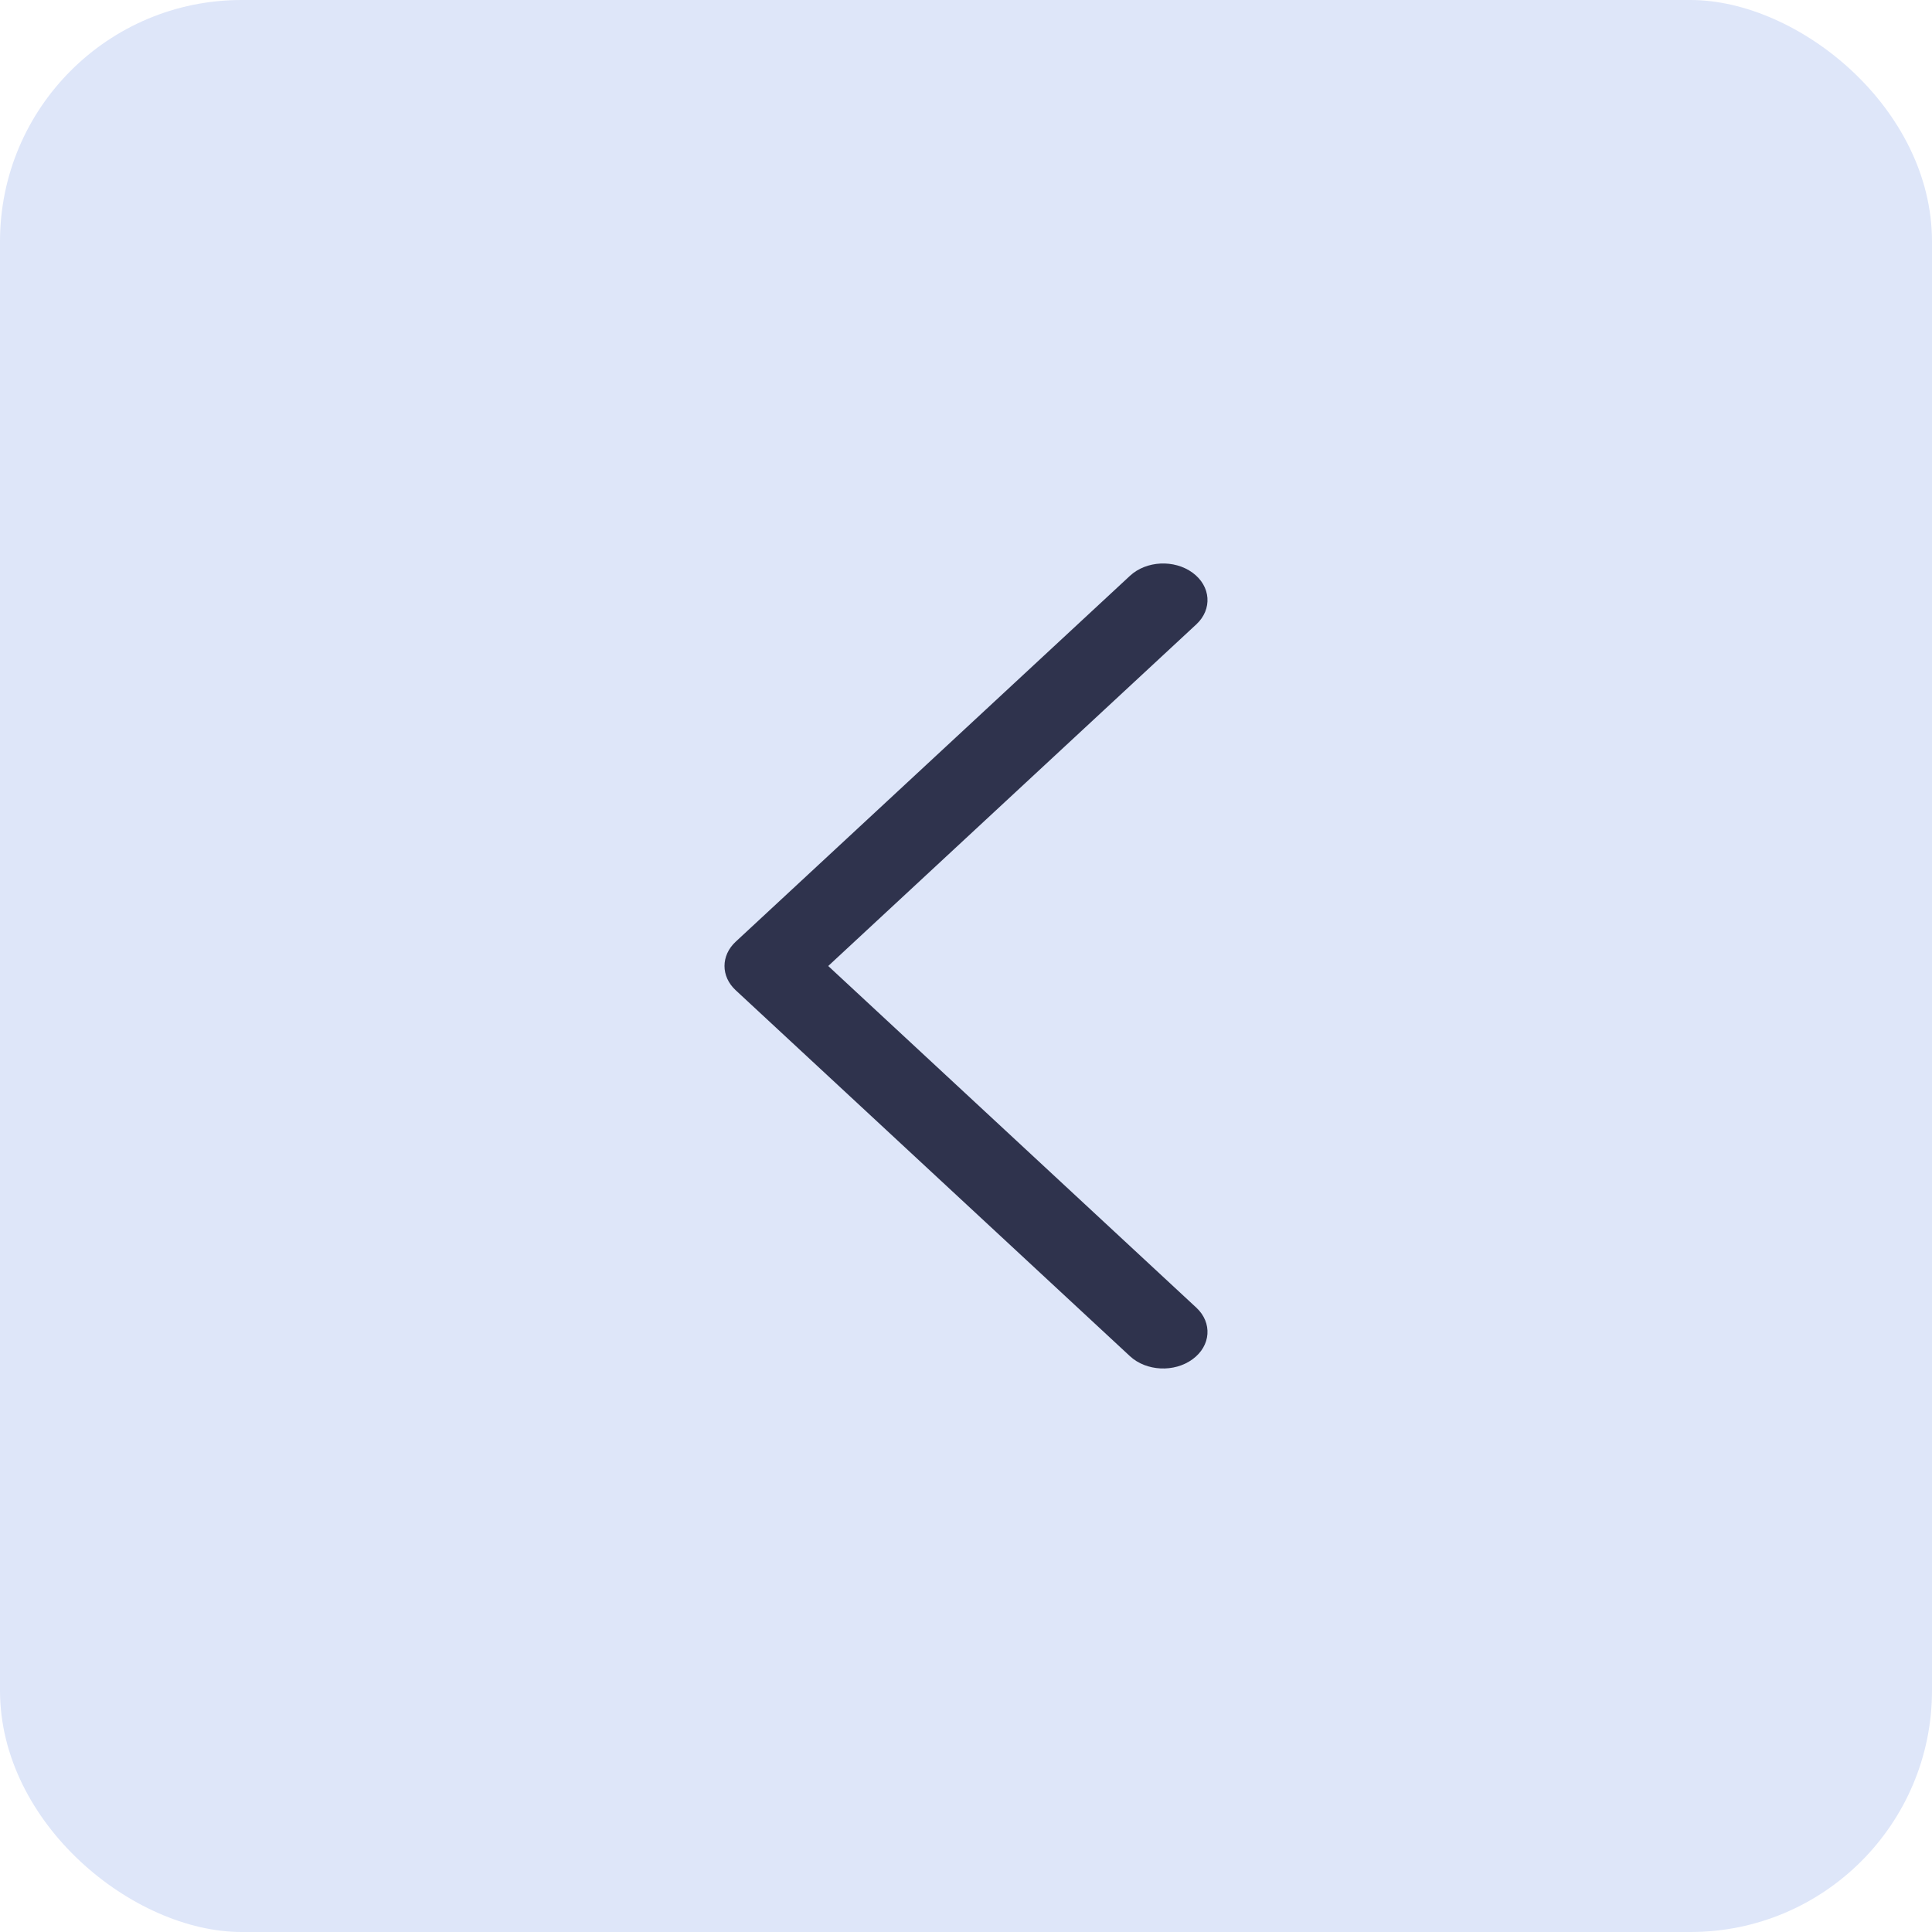
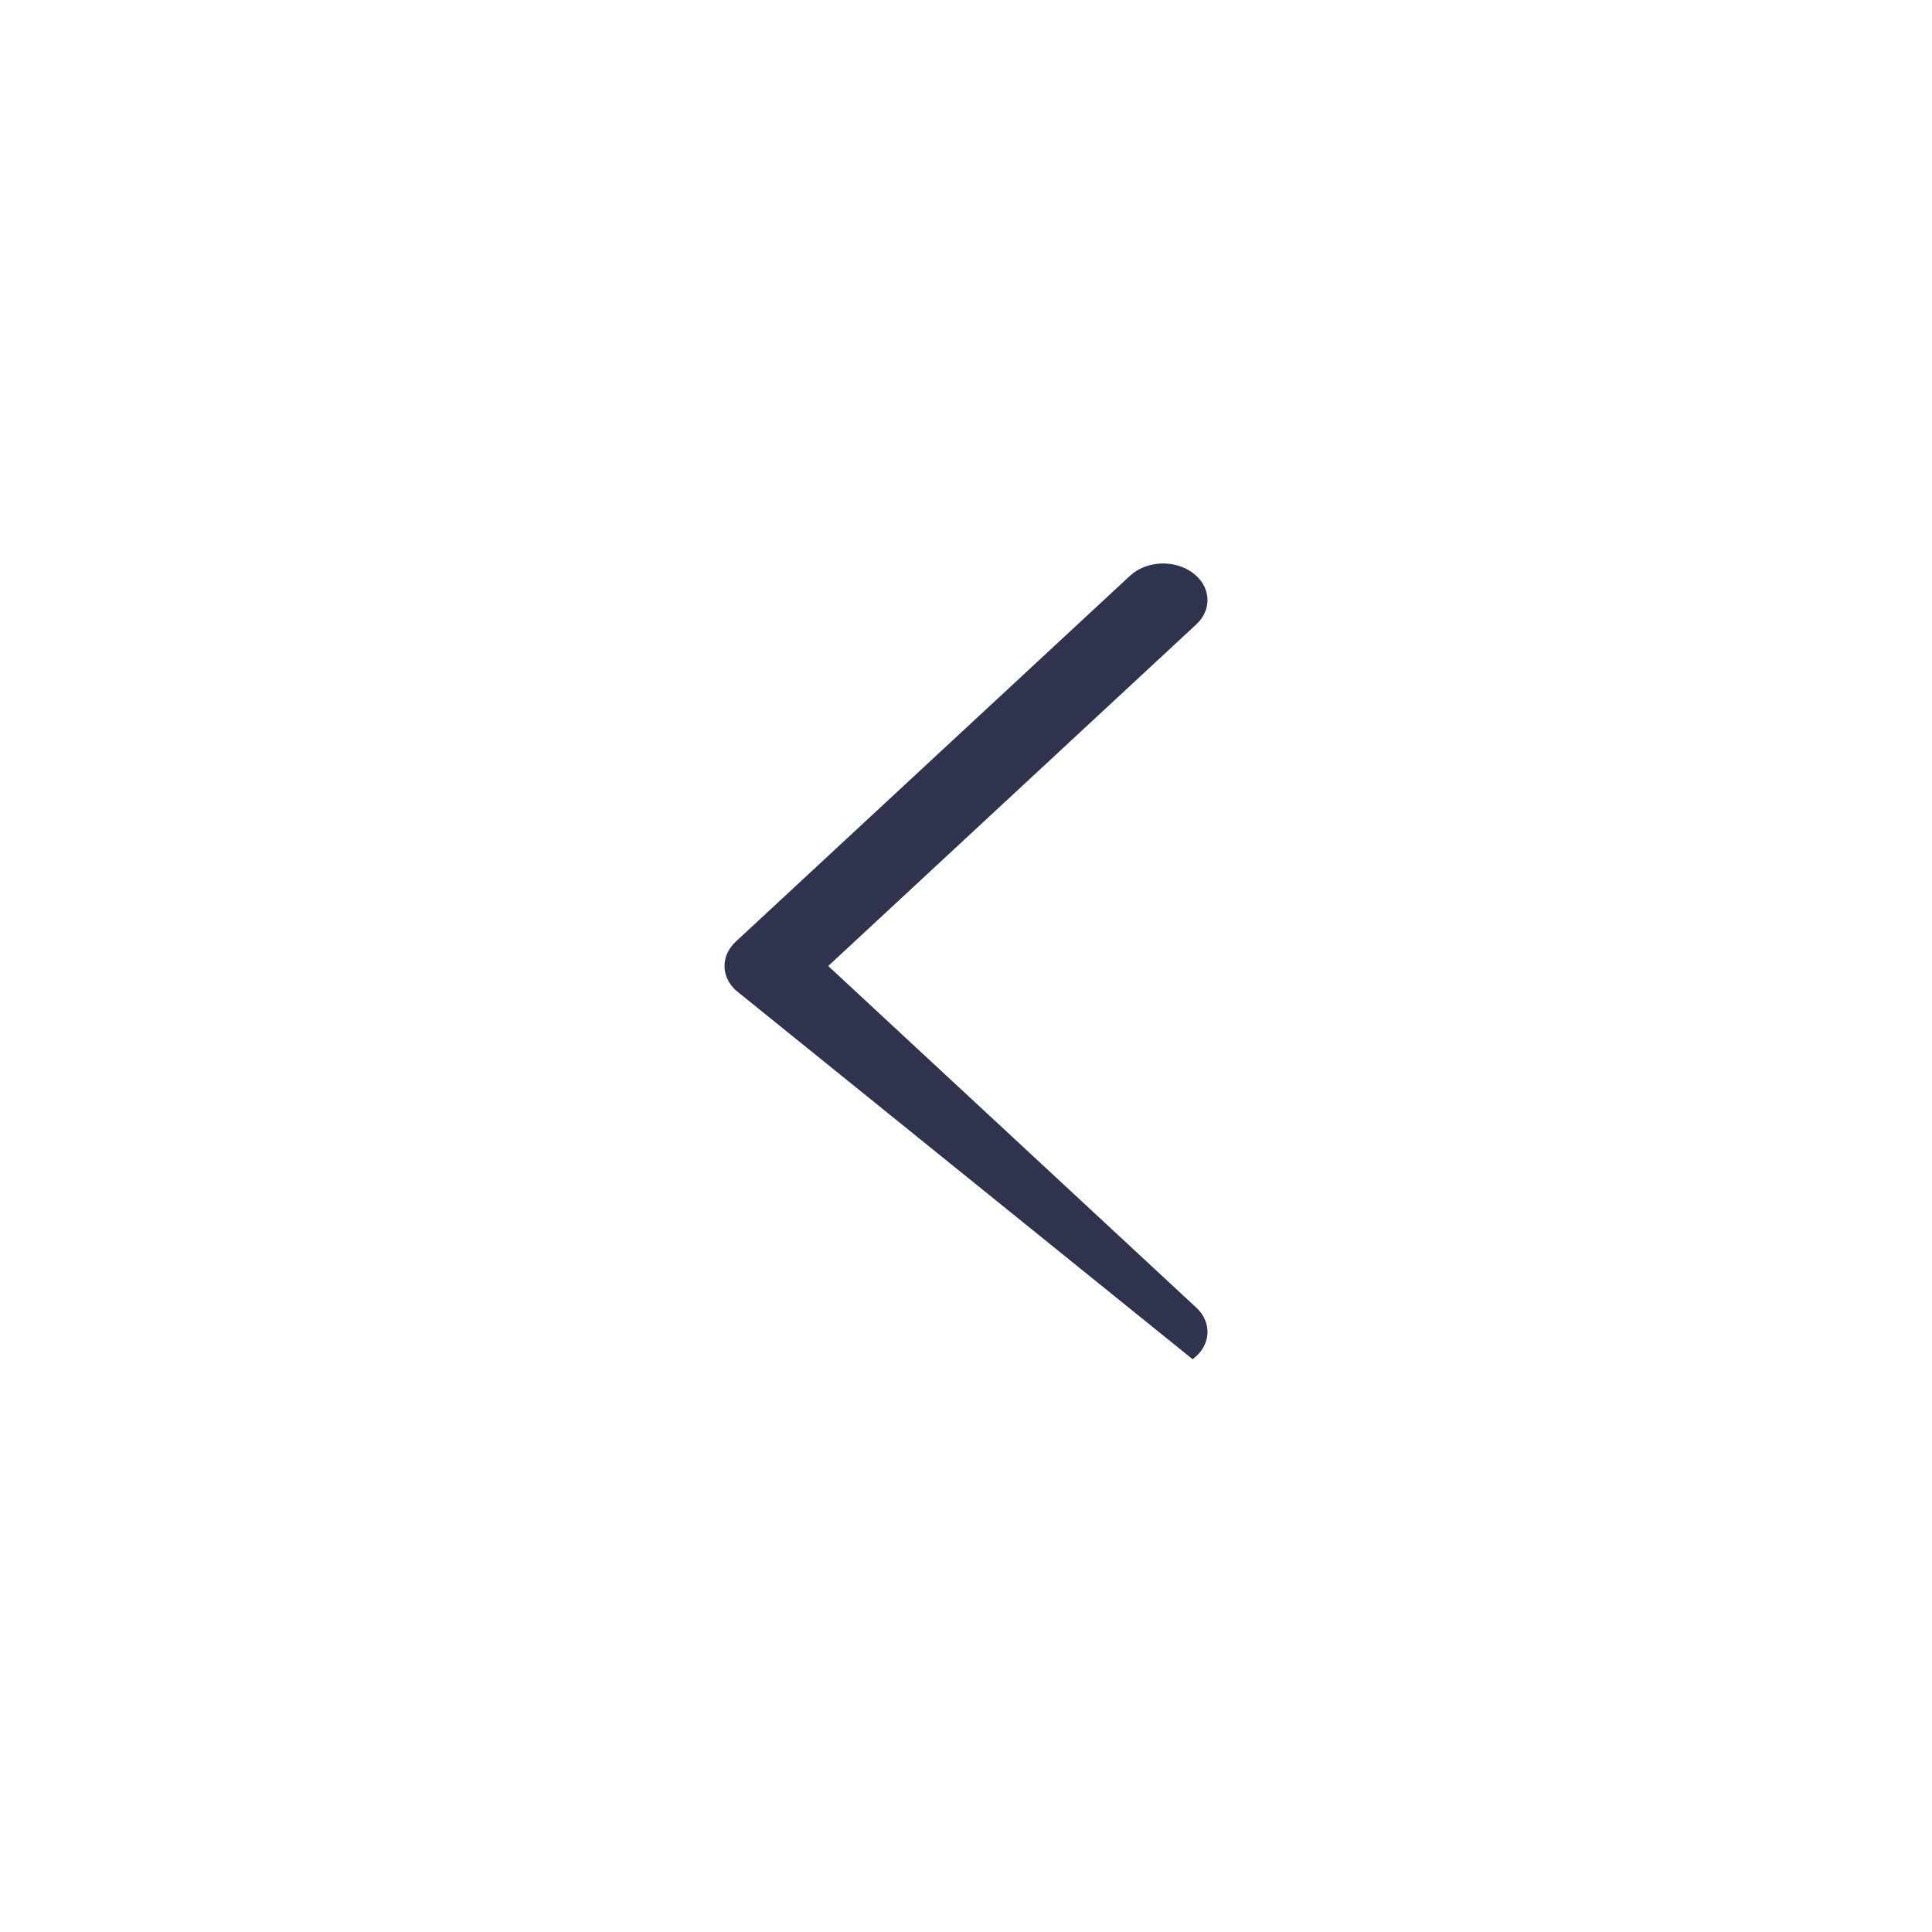
<svg xmlns="http://www.w3.org/2000/svg" width="32" height="32" viewBox="0 0 32 32" fill="none">
-   <rect width="32" height="32" rx="4" transform="matrix(-4.37114e-08 -1 -1 4.37114e-08 32 32)" fill="#DEE6F9" />
-   <path fill-rule="evenodd" clip-rule="evenodd" d="M19.753 22.513C19.45 22.736 18.986 22.713 18.716 22.463L12.186 16.402C11.938 16.173 11.938 15.827 12.186 15.597L18.716 9.537C18.986 9.286 19.45 9.264 19.753 9.486C20.057 9.709 20.084 10.092 19.814 10.342L13.718 16L19.814 21.658C20.084 21.908 20.057 22.291 19.753 22.513Z" fill="#2F334D" />
+   <path fill-rule="evenodd" clip-rule="evenodd" d="M19.753 22.513L12.186 16.402C11.938 16.173 11.938 15.827 12.186 15.597L18.716 9.537C18.986 9.286 19.45 9.264 19.753 9.486C20.057 9.709 20.084 10.092 19.814 10.342L13.718 16L19.814 21.658C20.084 21.908 20.057 22.291 19.753 22.513Z" fill="#2F334D" />
</svg>